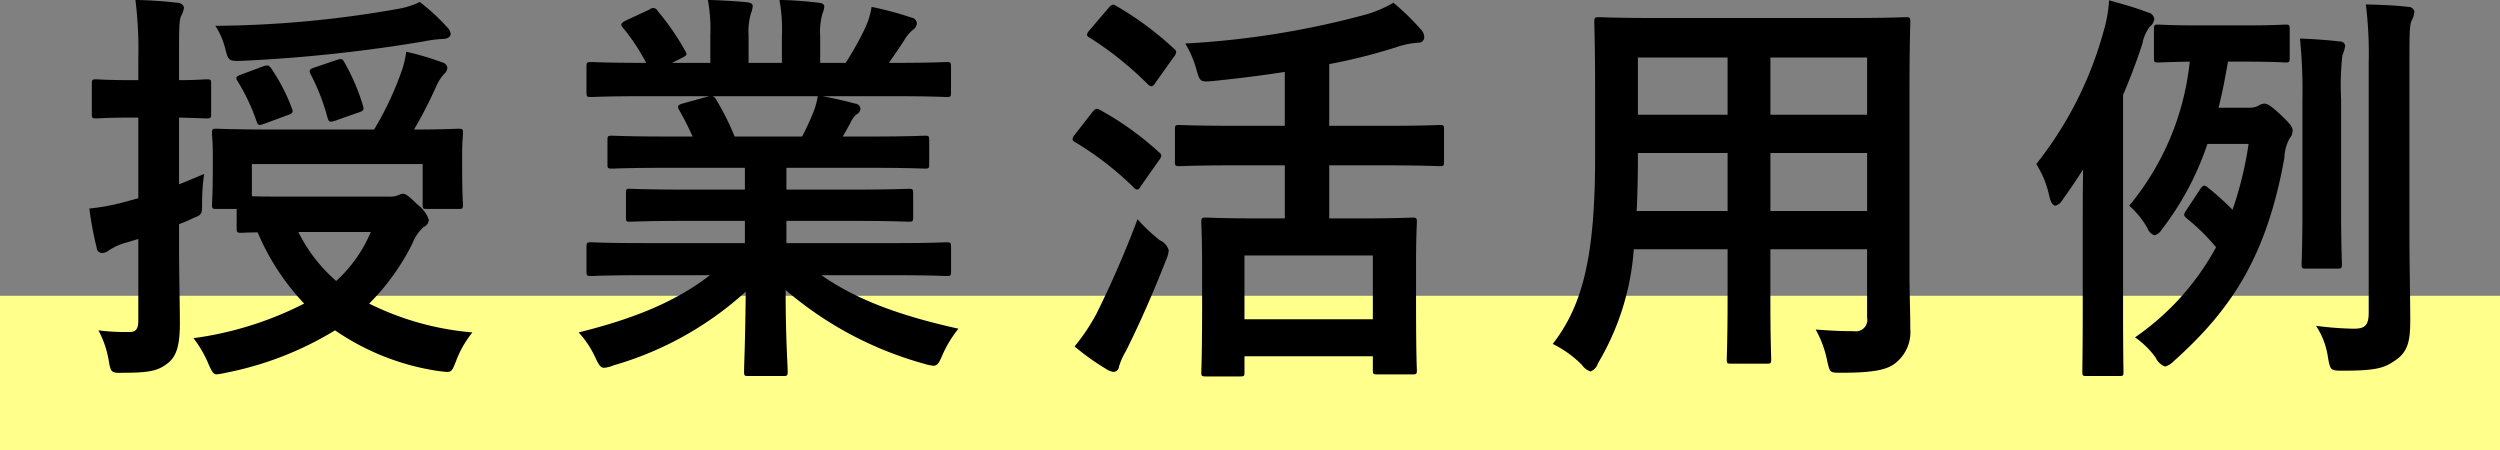
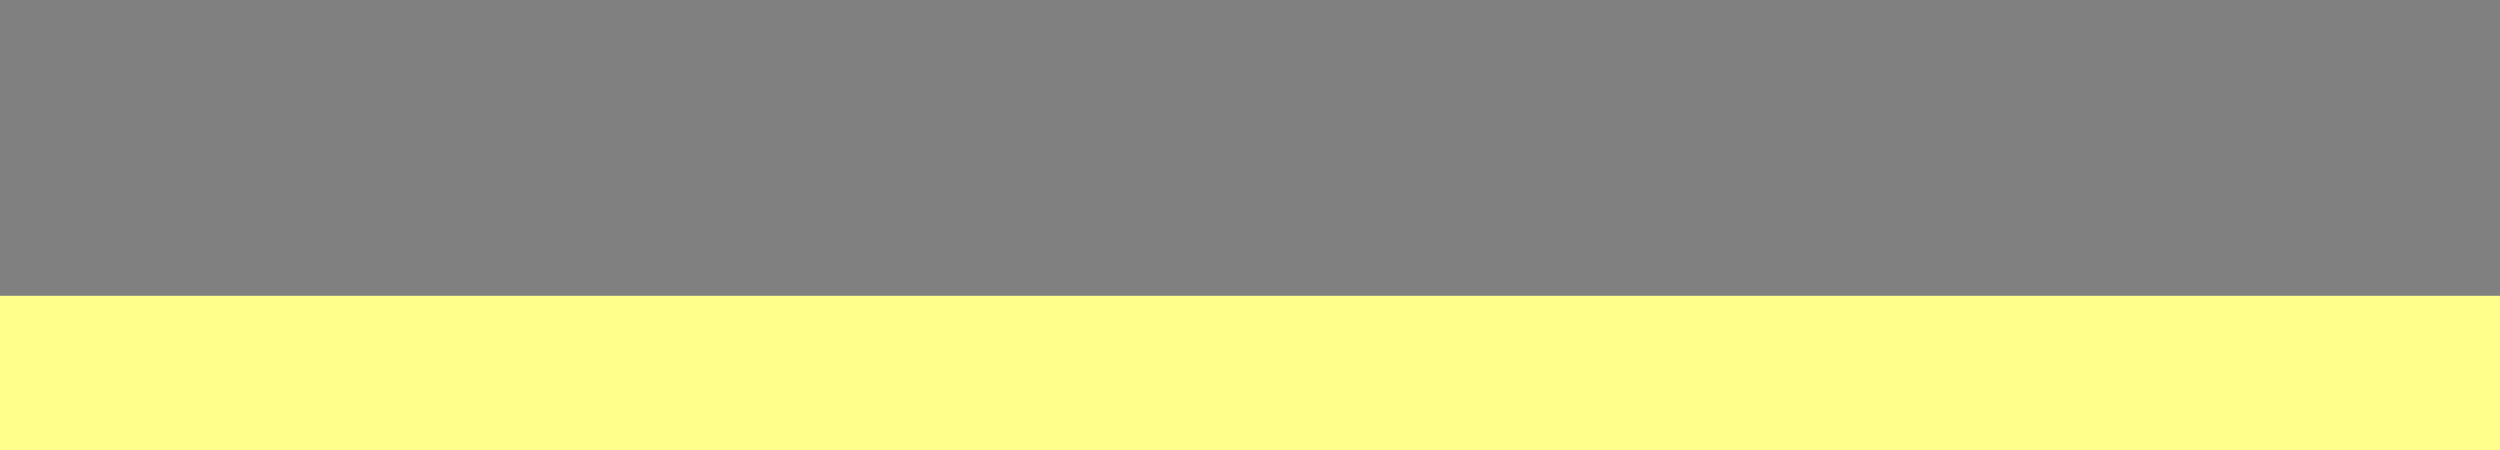
<svg xmlns="http://www.w3.org/2000/svg" id="heading-examples-1.svg" width="243" height="43.75" viewBox="0 0 243 43.75">
  <rect x="0" y="0" width="243" height="43.75" fill="#808080" stroke="none" />
  <defs>
    <style>
      .cls-1 {
        fill: #ffff8c;
      }

      .cls-2 {
        fill-rule: evenodd;
      }
    </style>
  </defs>
  <rect id="長方形_2" data-name="長方形 2" class="cls-1" y="28.75" width="243" height="15" />
-   <path id="ol" class="cls-2" d="M590.151,2166.39c-1.959,0-3.2,0-3.919-.04v-3.12h16.6v3.92c0,0.4.04,0.44,0.4,0.44h3.08c0.4,0,.44-0.04.44-0.44,0-.24-0.08-0.76-0.08-3.8v-1.36c0-.88.08-1.52,0.08-1.76,0-.4-0.04-0.44-0.44-0.44-0.24,0-1.4.08-4.319,0.08a44.047,44.047,0,0,0,2.2-4.28,4.489,4.489,0,0,1,.72-1.12,0.823,0.823,0,0,0,.32-0.6,0.618,0.618,0,0,0-.48-0.52,26.8,26.8,0,0,0-3.519-1.04,9.332,9.332,0,0,1-.56,2.2,30.858,30.858,0,0,1-2.56,5.36h-9.8c-3.88,0-5.239-.08-5.519-0.08-0.4,0-.44.04-0.44,0.44,0,0.28.08,0.88,0.08,2v1.12c0,3.04-.08,3.56-0.08,3.8,0,0.4.04,0.44,0.44,0.44h1.959v1.88c0,0.4.04,0.44,0.48,0.44,0.12,0,.6-0.04,1.56-0.04a23.309,23.309,0,0,0,4.519,6.92,33.436,33.436,0,0,1-10.758,3.36,11.055,11.055,0,0,1,1.48,2.56c0.32,0.72.48,0.96,0.76,0.96a7.407,7.407,0,0,0,.92-0.16,32.232,32.232,0,0,0,10.6-4.12,23.917,23.917,0,0,0,10.078,3.96c0.36,0.04.64,0.08,0.84,0.08,0.44,0,.52-0.24.84-1.04a9.883,9.883,0,0,1,1.6-2.8,27.673,27.673,0,0,1-10.039-2.8,22.3,22.3,0,0,0,4.2-5.84,4.318,4.318,0,0,1,1.079-1.6,0.8,0.8,0,0,0,.52-0.72,3.155,3.155,0,0,0-1.12-1.48c-0.839-.84-1.159-1.04-1.4-1.04a1.174,1.174,0,0,0-.4.12,2.026,2.026,0,0,1-.96.16h-9.4Zm7.639,3.44a13.533,13.533,0,0,1-3.359,4.76,15.235,15.235,0,0,1-3.68-4.76h7.039Zm-18.637-.76a13.381,13.381,0,0,0,1.4-.6c0.8-.32.84-0.36,0.84-1.4a19.48,19.48,0,0,1,.2-2.88c-0.88.36-1.68,0.72-2.44,1v-6.48c1.76,0.04,2.4.08,2.68,0.08,0.4,0,.44-0.04.44-0.44v-2.92c0-.4-0.04-0.44-0.44-0.44-0.28,0-.92.08-2.68,0.08v-2.2c0-2.72,0-3.56.2-4.04a2.09,2.09,0,0,0,.28-0.84,0.643,0.643,0,0,0-.64-0.44c-1.359-.16-2.639-0.24-4.079-0.28a38.89,38.89,0,0,1,.28,5.68v2.12h-0.64c-2.479,0-3.239-.08-3.439-0.08-0.4,0-.44.04-0.44,0.44v2.92c0,0.4.04,0.44,0.44,0.44,0.2,0,.96-0.08,3.439-0.08h0.64v7.84l-1.04.28a20.837,20.837,0,0,1-3.719.72,33.25,33.25,0,0,0,.72,3.84,0.511,0.511,0,0,0,.48.48,1.081,1.081,0,0,0,.679-0.24,5.594,5.594,0,0,1,1.4-.68l1.48-.44v7.92c0,0.88-.28,1.12-0.84,1.12a20.66,20.66,0,0,1-3.039-.16,9.453,9.453,0,0,1,1,2.92c0.2,1.24.28,1.24,1.52,1.2,2.44,0,3.28-.2,4.16-0.88,0.919-.68,1.239-1.76,1.239-3.96,0-2-.08-4.16-0.08-8v-1.6Zm23.4-21.6a7.625,7.625,0,0,1-2.159.68,104.921,104.921,0,0,1-17.717,1.64,7.009,7.009,0,0,1,.96,2.2c0.32,1.24.36,1.24,1.679,1.2a148.259,148.259,0,0,0,17.6-1.88,12.48,12.48,0,0,1,1.8-.24c0.56,0,.84-0.24.84-0.48a1.043,1.043,0,0,0-.36-0.68A19.827,19.827,0,0,0,602.549,2147.47Zm-10.2,6.36c-0.52.16-.6,0.28-0.4,0.68a20.571,20.571,0,0,1,1.64,4.24c0.12,0.4.24,0.44,0.8,0.24l2.159-.76c0.52-.16.6-0.24,0.48-0.68a20.5,20.5,0,0,0-1.8-4.2c-0.2-.36-0.28-0.4-0.76-0.24Zm-7.119.68c-0.56.2-.6,0.32-0.4,0.64a19.279,19.279,0,0,1,1.84,3.88c0.16,0.44.2,0.48,0.76,0.28l2.28-.84c0.48-.16.559-0.28,0.4-0.68a17.958,17.958,0,0,0-1.96-3.8c-0.24-.36-0.36-0.44-0.88-0.24Zm45.521,19.52c-3.36,2.6-7.439,4.24-12.758,5.56a9.549,9.549,0,0,1,1.6,2.4c0.359,0.76.52,1.04,0.879,1.04a3.069,3.069,0,0,0,.92-0.24,32.393,32.393,0,0,0,12.838-7.16c-0.04,4.76-.16,7.08-0.16,7.76,0,0.4.04,0.44,0.4,0.44h3.4c0.4,0,.44-0.04.44-0.44,0-.68-0.2-3.16-0.2-7.92a34.923,34.923,0,0,0,13.438,7.16,4.28,4.28,0,0,0,.92.2c0.4,0,.56-0.28.88-1.04a11.346,11.346,0,0,1,1.56-2.56c-5.759-1.28-9.959-2.84-13.318-5.2h7.119c3.6,0,4.8.08,5.039,0.08,0.4,0,.44-0.04.44-0.44v-2.36c0-.44-0.04-0.48-0.44-0.48-0.24,0-1.44.08-5.039,0.08H638.191v-2.16h6.359c3.92,0,5.279.08,5.519,0.08,0.4,0,.44-0.04.44-0.44v-2.28c0-.44-0.04-0.48-0.44-0.48-0.24,0-1.6.08-5.519,0.08h-6.359v-2.12h8.079c3.839,0,5.119.08,5.359,0.08,0.4,0,.44-0.04.44-0.4v-2.36c0-.4-0.04-0.44-0.44-0.44-0.24,0-1.52.08-5.359,0.08h-2.6l0.719-1.28a2.788,2.788,0,0,1,.56-0.84,0.694,0.694,0,0,0,.44-0.6,0.555,0.555,0,0,0-.52-0.48c-1.2-.32-2.119-0.52-3.159-0.72h7c3.6,0,4.8.08,5.039,0.08,0.4,0,.44-0.04.44-0.44v-2.48c0-.44-0.04-0.48-0.44-0.48-0.24,0-1.44.08-5.039,0.08h-0.56c0.56-.8,1.12-1.6,1.64-2.44a4.026,4.026,0,0,1,.679-0.76,0.825,0.825,0,0,0,.4-0.68,0.619,0.619,0,0,0-.52-0.52,33.449,33.449,0,0,0-3.879-1.04,7.643,7.643,0,0,1-.68,2.16,29.659,29.659,0,0,1-1.84,3.28h-2.479v-2.64a6.248,6.248,0,0,1,.24-2.2,1.883,1.883,0,0,0,.16-0.64c0-.2-0.16-0.32-0.52-0.36a38.489,38.489,0,0,0-3.839-.28,15.933,15.933,0,0,1,.239,3.52v2.6h-3.239v-2.64a6.248,6.248,0,0,1,.24-2.2,2.1,2.1,0,0,0,.16-0.68q0-.3-0.48-0.36c-1.08-.12-2.64-0.2-3.879-0.24a15.677,15.677,0,0,1,.24,3.48v2.64h-3.72l0.96-.48c0.52-.28.52-0.32,0.32-0.68a23.939,23.939,0,0,0-2.679-3.88,0.472,0.472,0,0,0-.76-0.16l-2.32,1.08c-0.48.24-.56,0.4-0.32,0.68a19,19,0,0,1,2.28,3.44h-0.28c-3.6,0-4.8-.08-5.039-0.08-0.44,0-.48.04-0.48,0.48v2.48c0,0.4.04,0.44,0.48,0.44,0.24,0,1.439-.08,5.039-0.08h6.4l-2.6.72c-0.52.16-.48,0.32-0.28,0.68,0.44,0.76.84,1.56,1.28,2.52h-2.44c-3.839,0-5.119-.08-5.359-0.08-0.44,0-.48.04-0.48,0.44v2.36c0,0.36.04,0.4,0.48,0.4,0.24,0,1.52-.08,5.359-0.08h7.519v2.12h-5.639c-3.879,0-5.279-.08-5.519-0.08-0.4,0-.4.04-0.4,0.48v2.28c0,0.4,0,.44.4,0.44,0.24,0,1.64-.08,5.519-0.08h5.639v2.16h-9.878c-3.6,0-4.8-.08-5.039-0.08-0.44,0-.48.04-0.48,0.48v2.36c0,0.4.04,0.44,0.48,0.44,0.24,0,1.439-.08,5.039-0.08h6.479Zm2.4-13.48a25.1,25.1,0,0,0-1.8-3.6,0.805,0.805,0,0,0-.32-0.32h10.2a7.326,7.326,0,0,1-.44,1.6c-0.4.96-.72,1.64-1.08,2.32h-6.559Zm53.479,2.8v5.16h-2.439c-3.64,0-4.959-.08-5.2-0.08-0.44,0-.48.04-0.48,0.44,0,0.28.08,1.4,0.08,4.56v3.16c0,5.56-.08,6.6-0.08,6.88,0,0.36.04,0.4,0.48,0.4h3.279c0.4,0,.44-0.04.44-0.4v-1.56H695.19v1.36c0,0.36.04,0.4,0.44,0.4h3.4c0.4,0,.44-0.04.44-0.4,0-.24-0.08-1.28-0.08-6.8v-3.6c0-2.64.08-3.76,0.08-4,0-.4-0.04-0.44-0.44-0.44-0.28,0-1.519.08-5.2,0.08h-2.879v-5.16h5.239c3.919,0,5.279.08,5.519,0.08,0.36,0,.4-0.04.4-0.44v-3.16c0-.36-0.04-0.4-0.4-0.4-0.24,0-1.6.08-5.519,0.08h-5.239v-6a55.228,55.228,0,0,0,6.518-1.64,7.987,7.987,0,0,1,2.16-.44,0.536,0.536,0,0,0,.56-0.52,1.132,1.132,0,0,0-.36-0.8,23.193,23.193,0,0,0-2.639-2.56,12.093,12.093,0,0,1-2.6,1.12,84.118,84.118,0,0,1-17.637,2.84,9.824,9.824,0,0,1,1.12,2.64c0.32,1.08.36,1.12,1.64,1,2.319-.24,4.639-0.52,6.918-0.88v5.24h-4.679c-3.959,0-5.319-.08-5.559-0.08-0.4,0-.44.04-0.44,0.4v3.16c0,0.4.04,0.44,0.44,0.44,0.24,0,1.6-.08,5.559-0.08h4.679Zm-3.919,8.76H695.19v6.2H682.712v-6.2Zm-16.517,8.84a22.719,22.719,0,0,0,3.079,2.2,1.652,1.652,0,0,0,.72.28,0.556,0.556,0,0,0,.52-0.52,6.646,6.646,0,0,1,.68-1.52c1.32-2.64,2.679-5.72,3.879-8.8a3.327,3.327,0,0,0,.28-0.96,1.515,1.515,0,0,0-.88-1,17.759,17.759,0,0,1-2.159-2.04,97.25,97.25,0,0,1-4,9.2A18.905,18.905,0,0,1,666.2,2180.95Zm1.48-30.76a0.865,0.865,0,0,0-.28.48,0.437,0.437,0,0,0,.28.28,32.539,32.539,0,0,1,5.639,4.52,0.657,0.657,0,0,0,.359.2,0.571,0.571,0,0,0,.36-0.32l1.8-2.52a1.025,1.025,0,0,0,.24-0.48,0.484,0.484,0,0,0-.24-0.36,30.774,30.774,0,0,0-5.559-4.12c-0.32-.2-0.44-0.2-0.76.16Zm-1.44,10.16a0.88,0.88,0,0,0-.24.48,0.44,0.44,0,0,0,.28.28,30.872,30.872,0,0,1,5.639,4.36,0.671,0.671,0,0,0,.36.24,0.41,0.41,0,0,0,.32-0.28l1.8-2.56a1.025,1.025,0,0,0,.24-0.48,0.625,0.625,0,0,0-.24-0.32,29.793,29.793,0,0,0-5.679-4.08c-0.36-.2-0.48-0.2-0.8.2Zm81.114-4.36c0-4.16.08-6.32,0.08-6.56,0-.44-0.04-0.48-0.44-0.48-0.28,0-1.64.08-5.519,0.08h-18.8c-3.839,0-5.239-.08-5.479-0.08-0.44,0-.48.04-0.48,0.48,0,0.24.08,2.4,0.08,6.56v6.56c0,9.64-1.2,14.4-4.119,18.16a10.472,10.472,0,0,1,2.839,2.04,1.673,1.673,0,0,0,.84.64,1.258,1.258,0,0,0,.72-0.8,25.15,25.15,0,0,0,3.48-11.08h9.118v4.76c0,3.88-.08,5.64-0.08,5.92,0,0.4.04,0.44,0.44,0.44h3.439c0.4,0,.44-0.04.44-0.44,0-.24-0.08-2.04-0.08-5.92v-4.76h9.4v6.64a1.11,1.11,0,0,1-1.28,1.32c-1.32,0-2.08-.04-3.719-0.16a10.269,10.269,0,0,1,1.119,3.04c0.28,1.2.24,1.16,1.48,1.16,3.32,0,4.519-.36,5.279-1.04a3.827,3.827,0,0,0,1.32-3.24c0-1.64-.08-3.68-0.08-5.52v-17.72Zm-13.518,11.8v-5.64h9.4v5.64h-9.4Zm9.4-14.92v5.56h-9.4v-5.56h9.4Zm-22.4,14.92c0.08-1.56.12-3.28,0.12-5.2v-0.44h8.718v5.64h-8.838Zm0.12-9.36v-5.56h8.718v5.56h-8.718Zm56.438-.68c0.36-1.4.64-2.88,0.92-4.48h1.679c2.76,0,3.64.08,3.92,0.08,0.36,0,.4-0.04.4-0.44v-2.8c0-.4-0.04-0.44-0.4-0.44-0.28,0-1.16.08-3.92,0.08h-4.519c-2.8,0-3.679-.08-3.919-0.08-0.4,0-.44.04-0.44,0.44v2.8c0,0.4.04,0.44,0.44,0.44,0.2,0,.96-0.04,3.039-0.08a26.107,26.107,0,0,1-5.879,14,8.8,8.8,0,0,1,1.76,2.16,1.153,1.153,0,0,0,.68.72,1.164,1.164,0,0,0,.72-0.56,28.249,28.249,0,0,0,4.439-8.32h4a34.868,34.868,0,0,1-1.56,6.4,25.969,25.969,0,0,0-2.4-2.16c-0.32-.28-0.48-0.24-0.72.12l-1.4,2.12c-0.239.36-.279,0.48,0.12,0.8a19.921,19.921,0,0,1,2.8,2.76,25.238,25.238,0,0,1-7.879,8.76,8.354,8.354,0,0,1,2,1.96,1.7,1.7,0,0,0,.92.88,1.857,1.857,0,0,0,.84-0.52c5.679-5.08,9.038-10.24,10.758-19.76a4.224,4.224,0,0,1,.52-1.92,1.1,1.1,0,0,0,.28-0.72c0-.36-0.2-0.64-1.12-1.52-1-.92-1.32-1.12-1.64-1.12a1.191,1.191,0,0,0-.56.2,1.847,1.847,0,0,1-.92.2h-2.959Zm-13.2,19.52c0,3.96-.04,5.88-0.04,6.12,0,0.4.04,0.44,0.4,0.44h3.16c0.44,0,.44-0.04.44-0.44,0-.2-0.04-2.16-0.04-6.12v-20.76c0.679-1.6,1.319-3.24,1.879-5a3.922,3.922,0,0,1,.72-1.64,1.092,1.092,0,0,0,.44-0.76,0.8,0.8,0,0,0-.68-0.64c-1.24-.48-2.319-0.76-3.719-1.16a12.78,12.78,0,0,1-.52,2.96,36.035,36.035,0,0,1-6.559,12.96,9.135,9.135,0,0,1,1.24,3c0.16,0.72.36,1.04,0.64,1.04a1.117,1.117,0,0,0,.639-0.52q1.08-1.5,2.04-3c-0.04,1.8-.04,3.64-0.04,5.04v8.48Zm31.755-24c0-2.72,0-3.56.24-4.04a2.037,2.037,0,0,0,.24-0.84,0.587,0.587,0,0,0-.6-0.44c-1.28-.16-2.64-0.2-4.119-0.24a38.132,38.132,0,0,1,.28,5.64v24.32c0,1.28-.4,1.56-1.48,1.56a31.929,31.929,0,0,1-3.64-.28,7.4,7.4,0,0,1,1.16,3.08c0.24,1.28.24,1.28,1.52,1.28,3.239,0,4-.28,5.079-1.04,1.2-.84,1.4-1.92,1.4-3.88,0-2-.08-5.44-0.08-8.24v-16.88Zm-10.4,14.44c0,3.4-.08,4.96-0.08,5.24,0,0.4.04,0.44,0.44,0.44h3.039c0.4,0,.44-0.04.44-0.44,0-.24-0.08-1.84-0.08-5.24v-10.76a26.943,26.943,0,0,1,.12-4.28,3.8,3.8,0,0,0,.28-0.96,0.512,0.512,0,0,0-.56-0.4c-0.92-.12-2.52-0.24-3.839-0.28a50.652,50.652,0,0,1,.24,5.96v10.72Z" transform="translate(-561.75 -2147.28)" />
</svg>